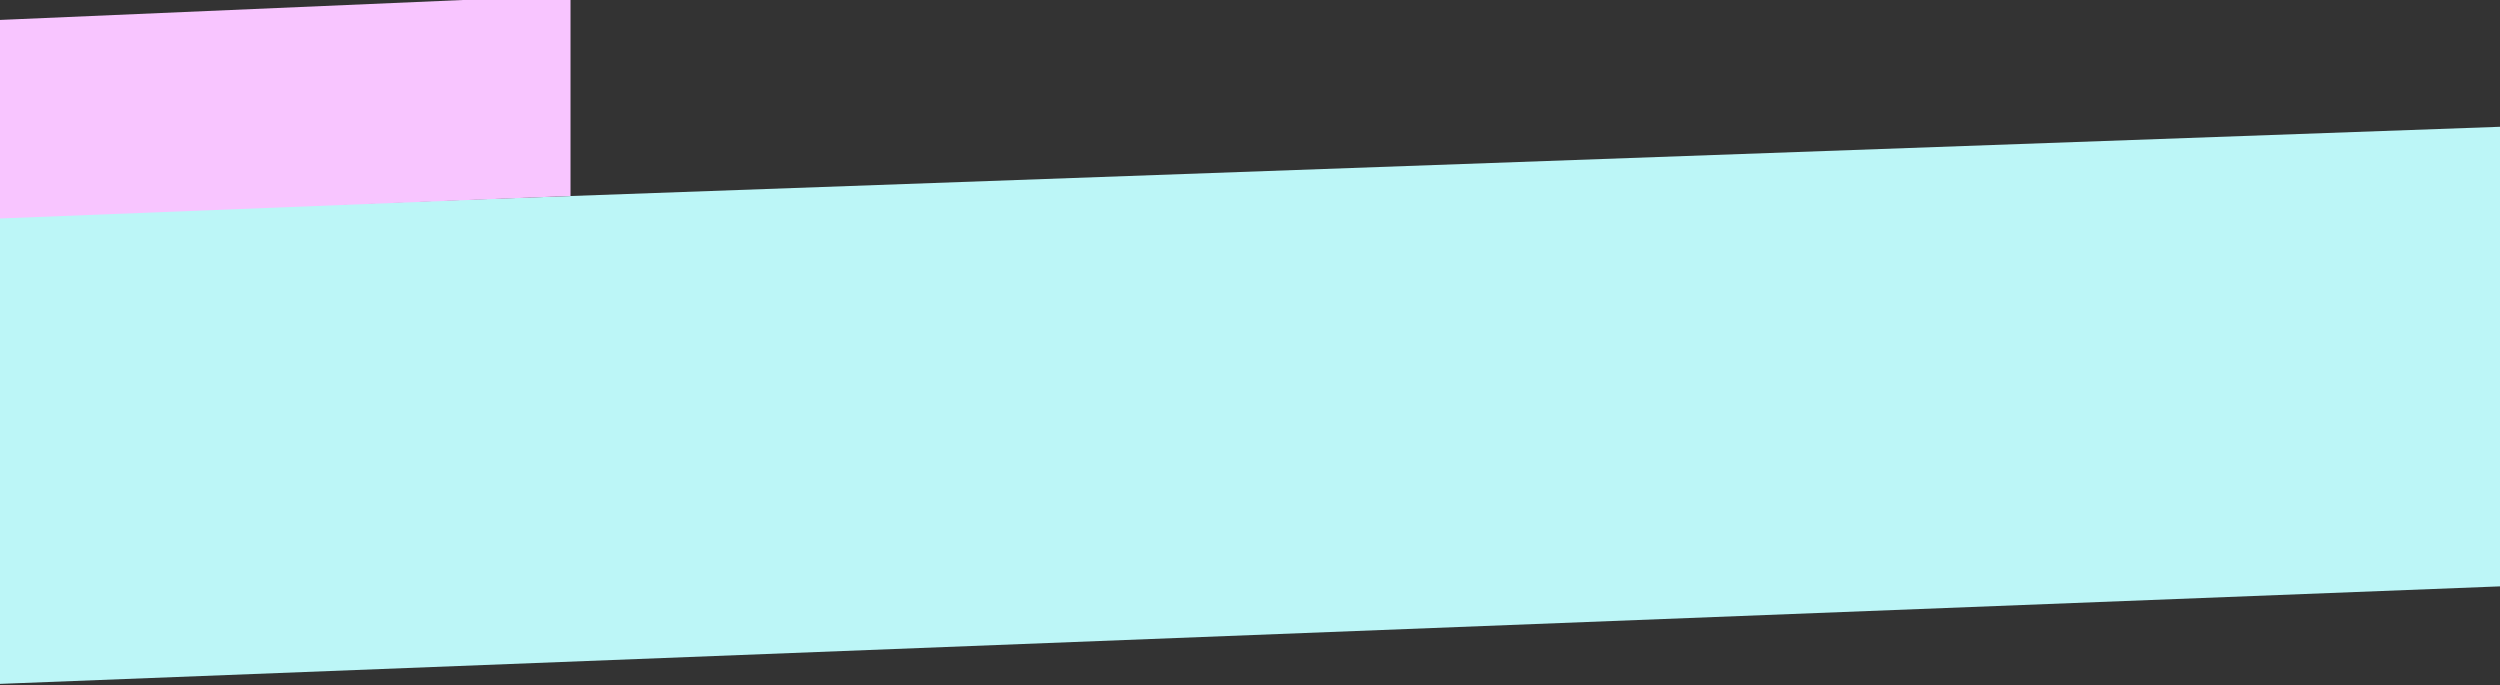
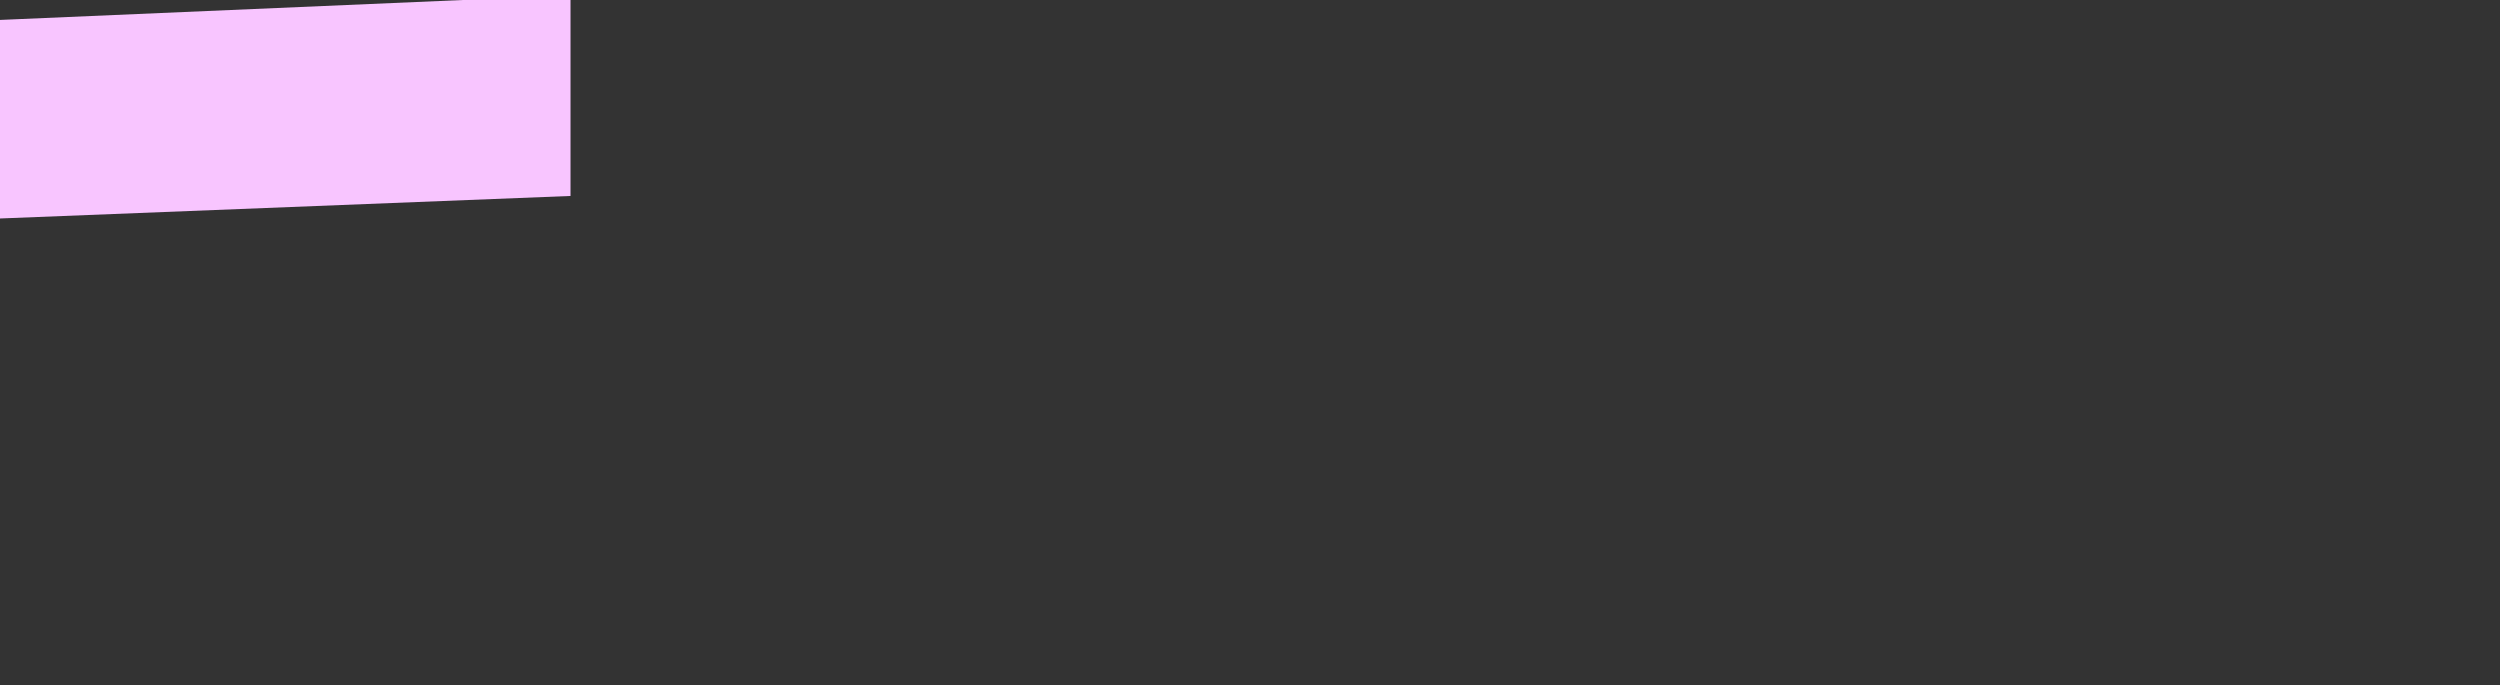
<svg xmlns="http://www.w3.org/2000/svg" version="1.1" id="レイヤー_1" x="0px" y="0px" viewBox="0 0 631 173" style="enable-background:new 0 0 631 173;" xml:space="preserve">
  <rect x="0" y="0" width="631" height="173" fill="#333333" stroke="none" />
  <style type="text/css">
	.st0{fill:#BCF6F7;}
	.st1{fill:#F8C5FF;}
</style>
-   <path class="st0" d="M-10,173l641-25V32L-10,55V173z" />
  <path class="st1" d="M144-1.17l-288,12.4v49.6l288-11.37V-1.17z" />
</svg>